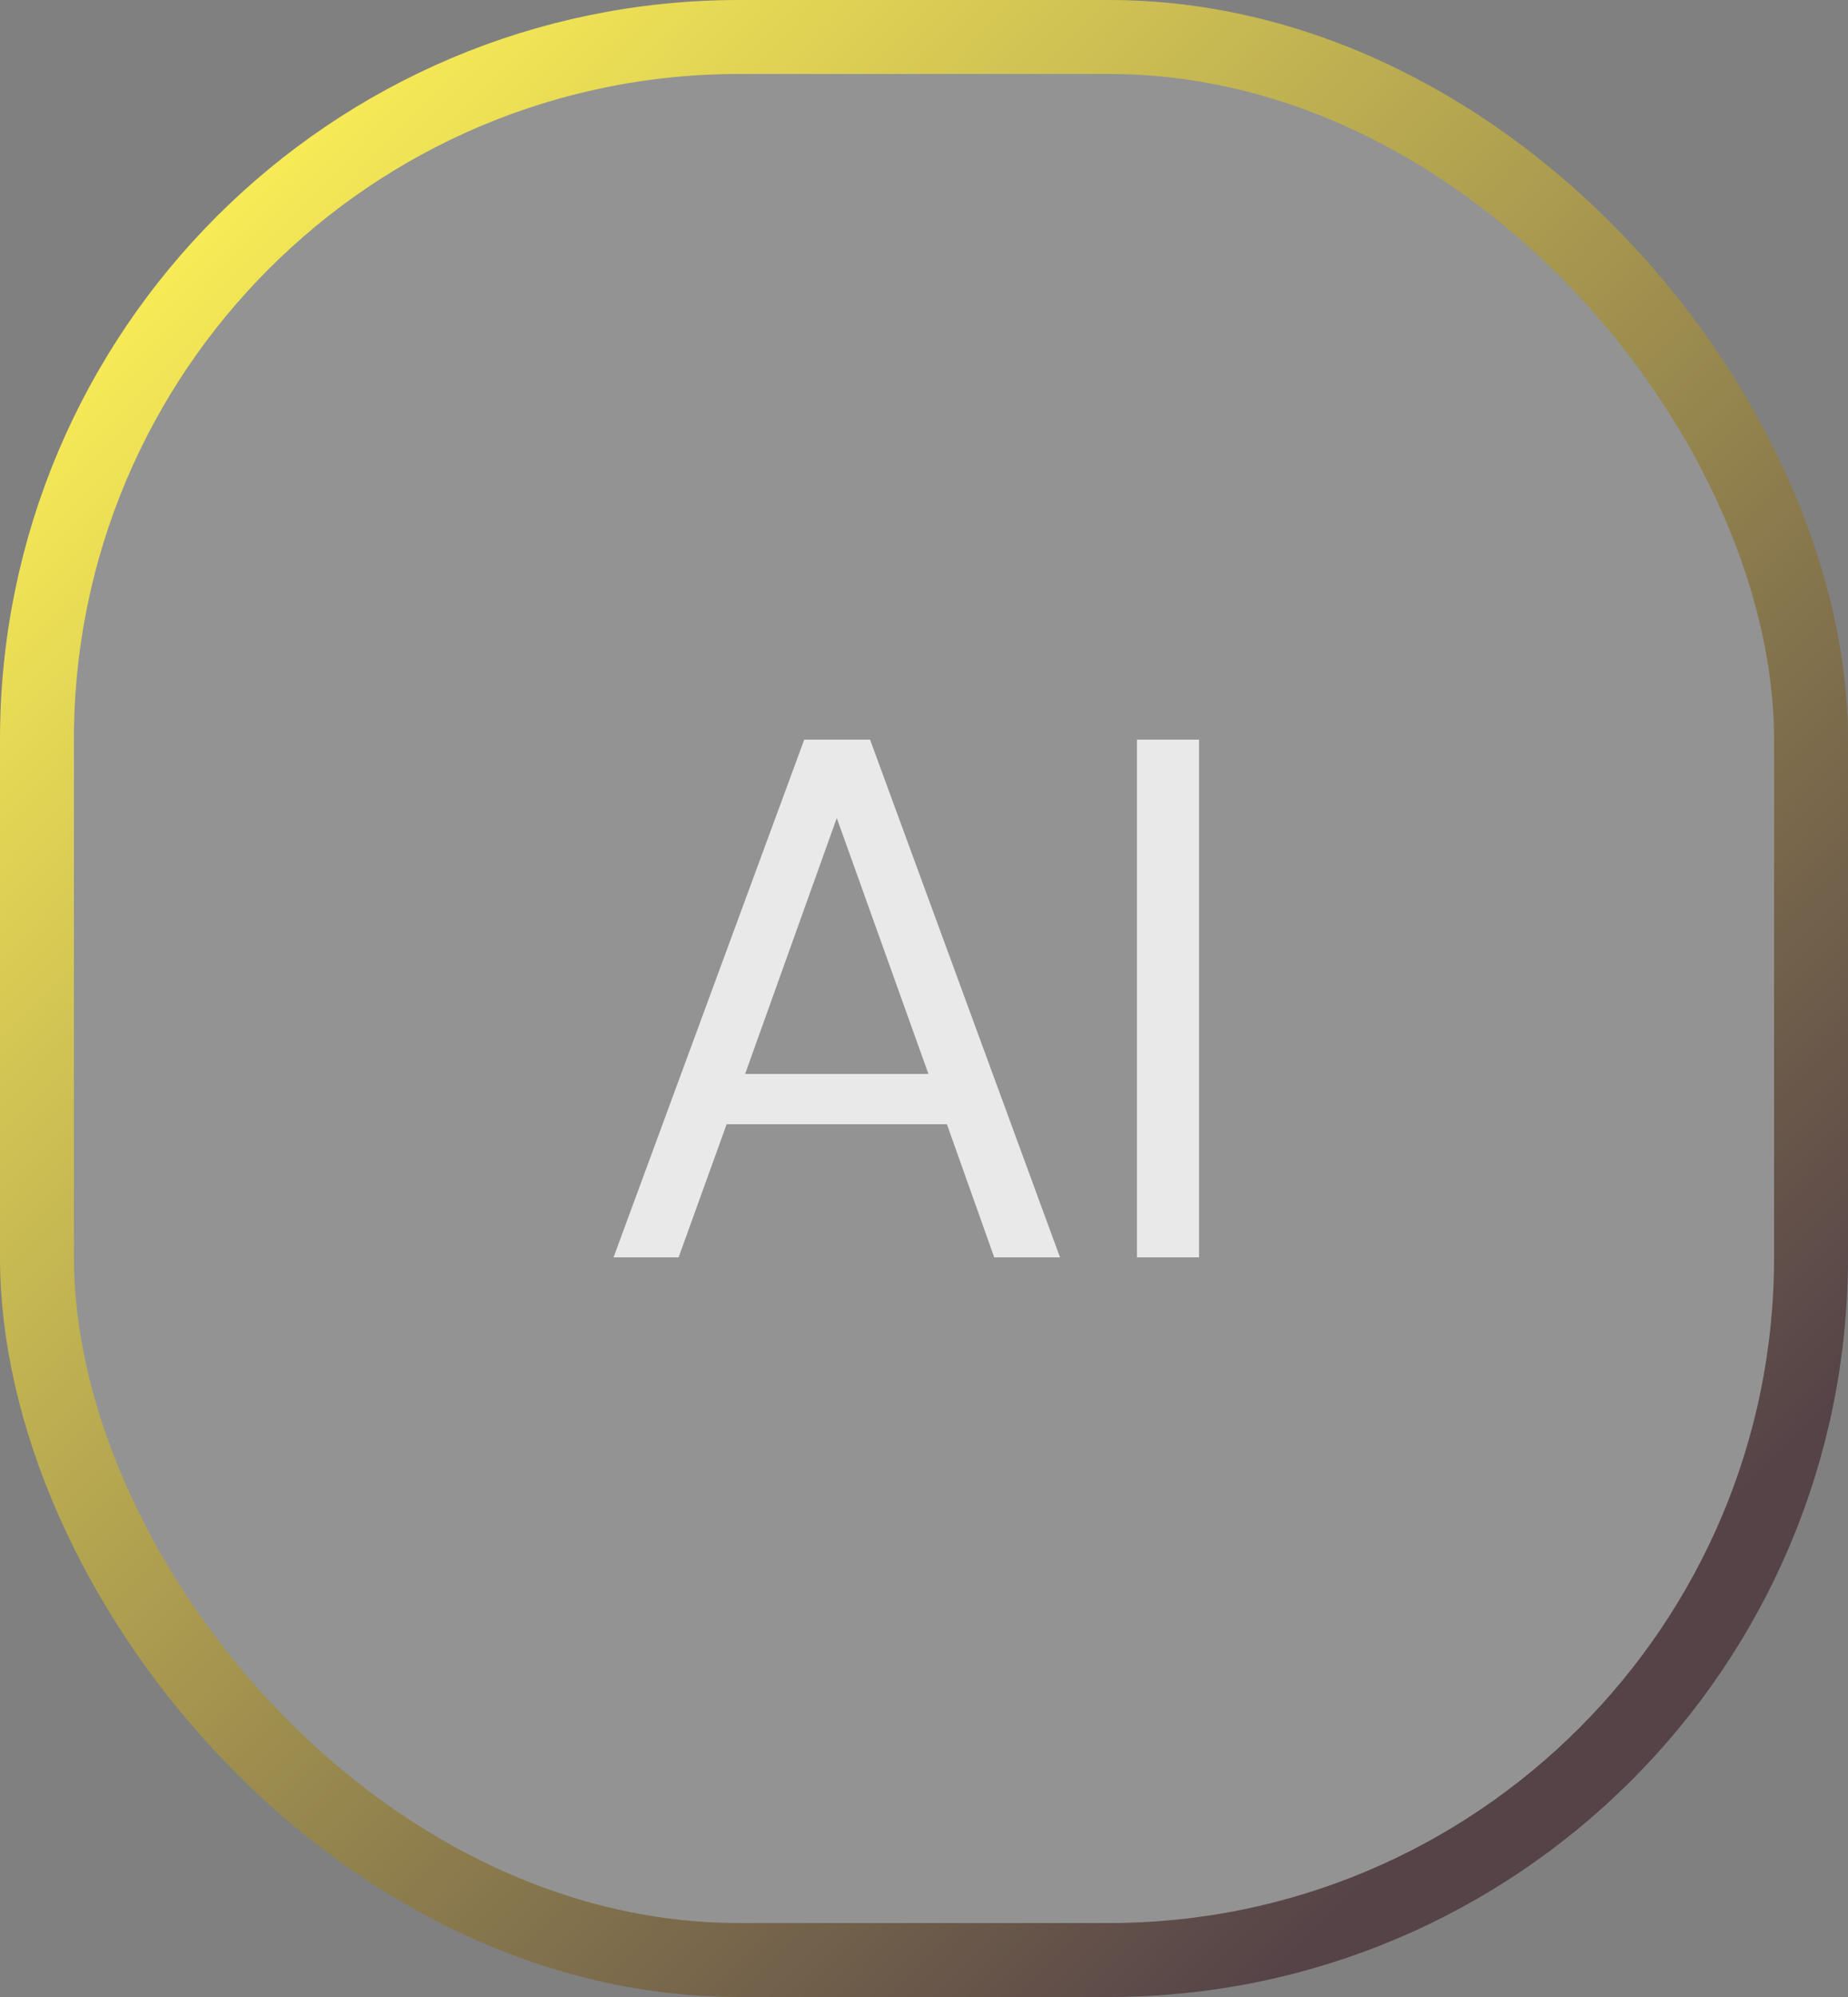
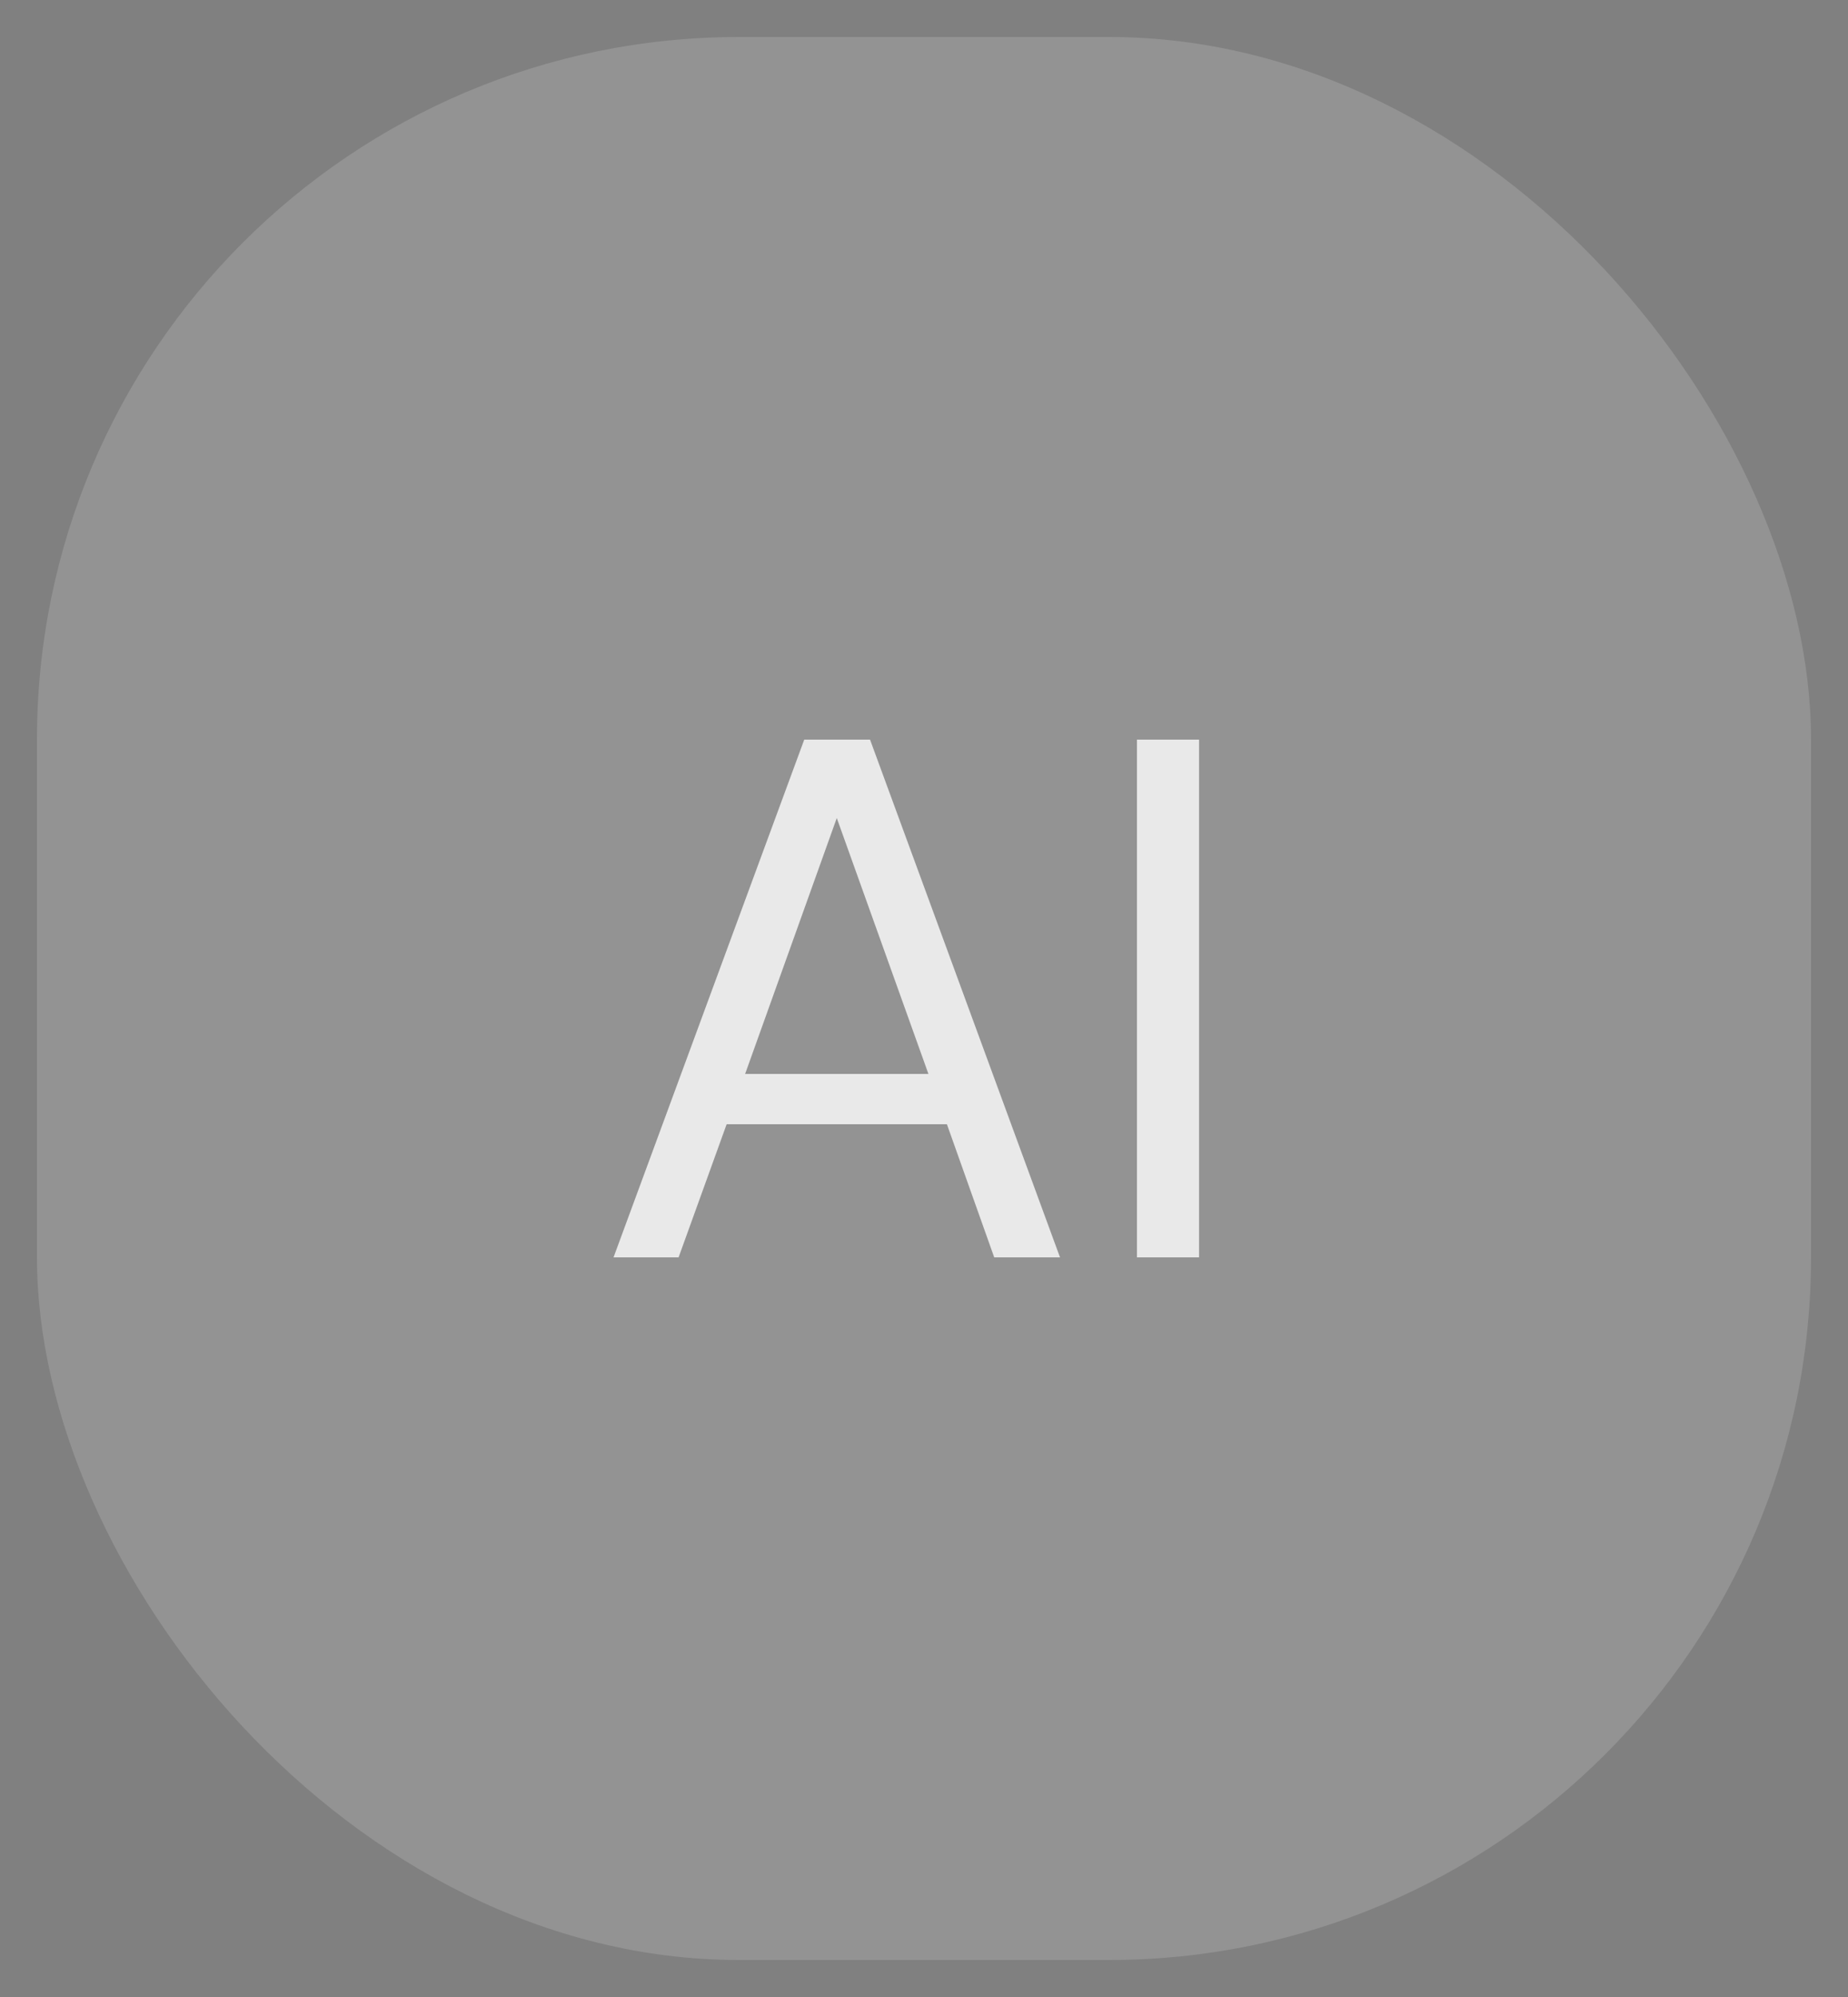
<svg xmlns="http://www.w3.org/2000/svg" width="25" height="27" viewBox="0 0 25 27" fill="none">
  <rect x="0" y="0" width="25" height="27" fill="#808080" stroke="none" />
  <rect x="0.5" y="0.5" width="24" height="26" rx="9.5" fill="white" fill-opacity="0.15" />
-   <rect x="0.5" y="0.5" width="24" height="26" rx="9.5" stroke="url(#paint0_linear_2001_10913)" />
  <path d="M8.3 17L10.88 10H11.77L14.34 17H13.45L12.81 15.2H9.83L9.18 17H8.3ZM10.08 14.52H12.56L11.32 11.06L10.08 14.52ZM15.381 17V10H16.221V17H15.381Z" fill="white" fill-opacity="0.8" />
  <defs>
    <linearGradient id="paint0_linear_2001_10913" x1="4" y1="-1.22144e-07" x2="24.139" y2="19.679" gradientUnits="userSpaceOnUse">
      <stop stop-color="#FFF357" />
      <stop offset="1" stop-color="#554348" />
    </linearGradient>
  </defs>
</svg>